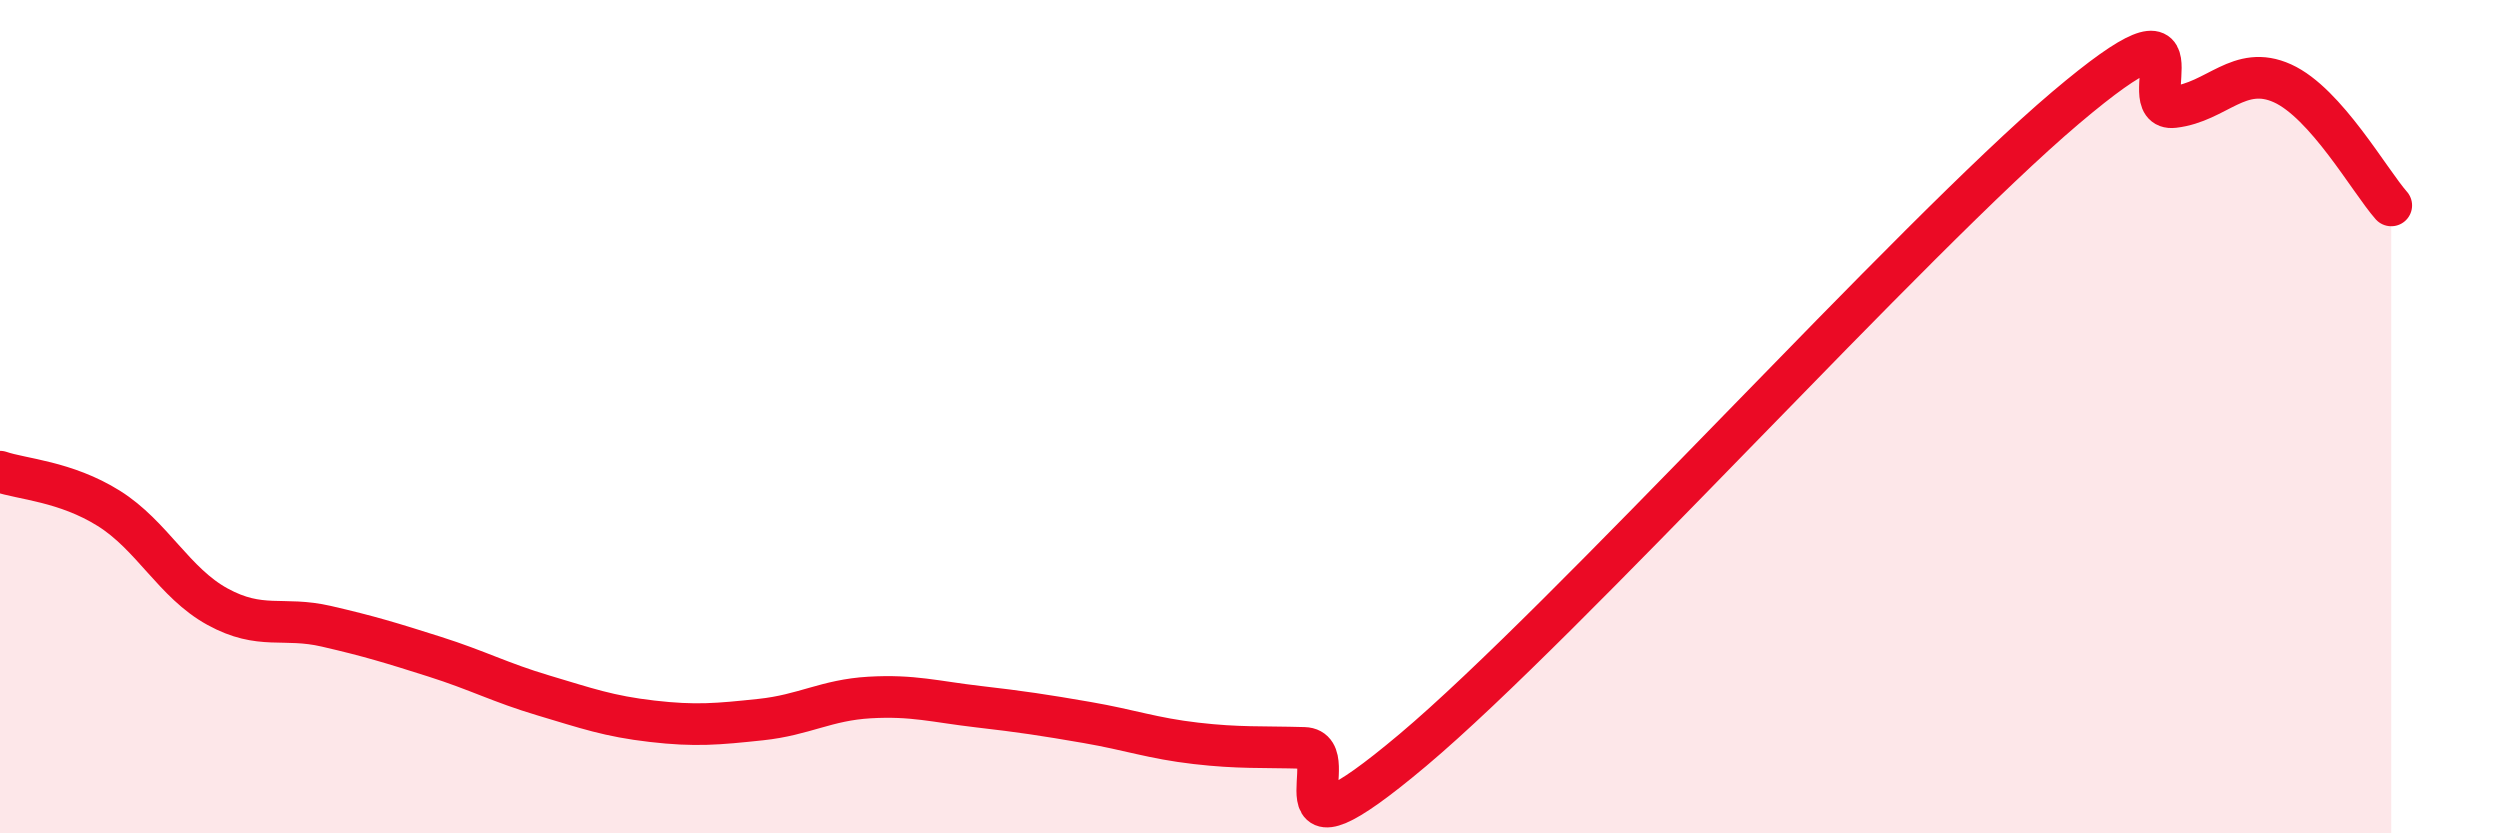
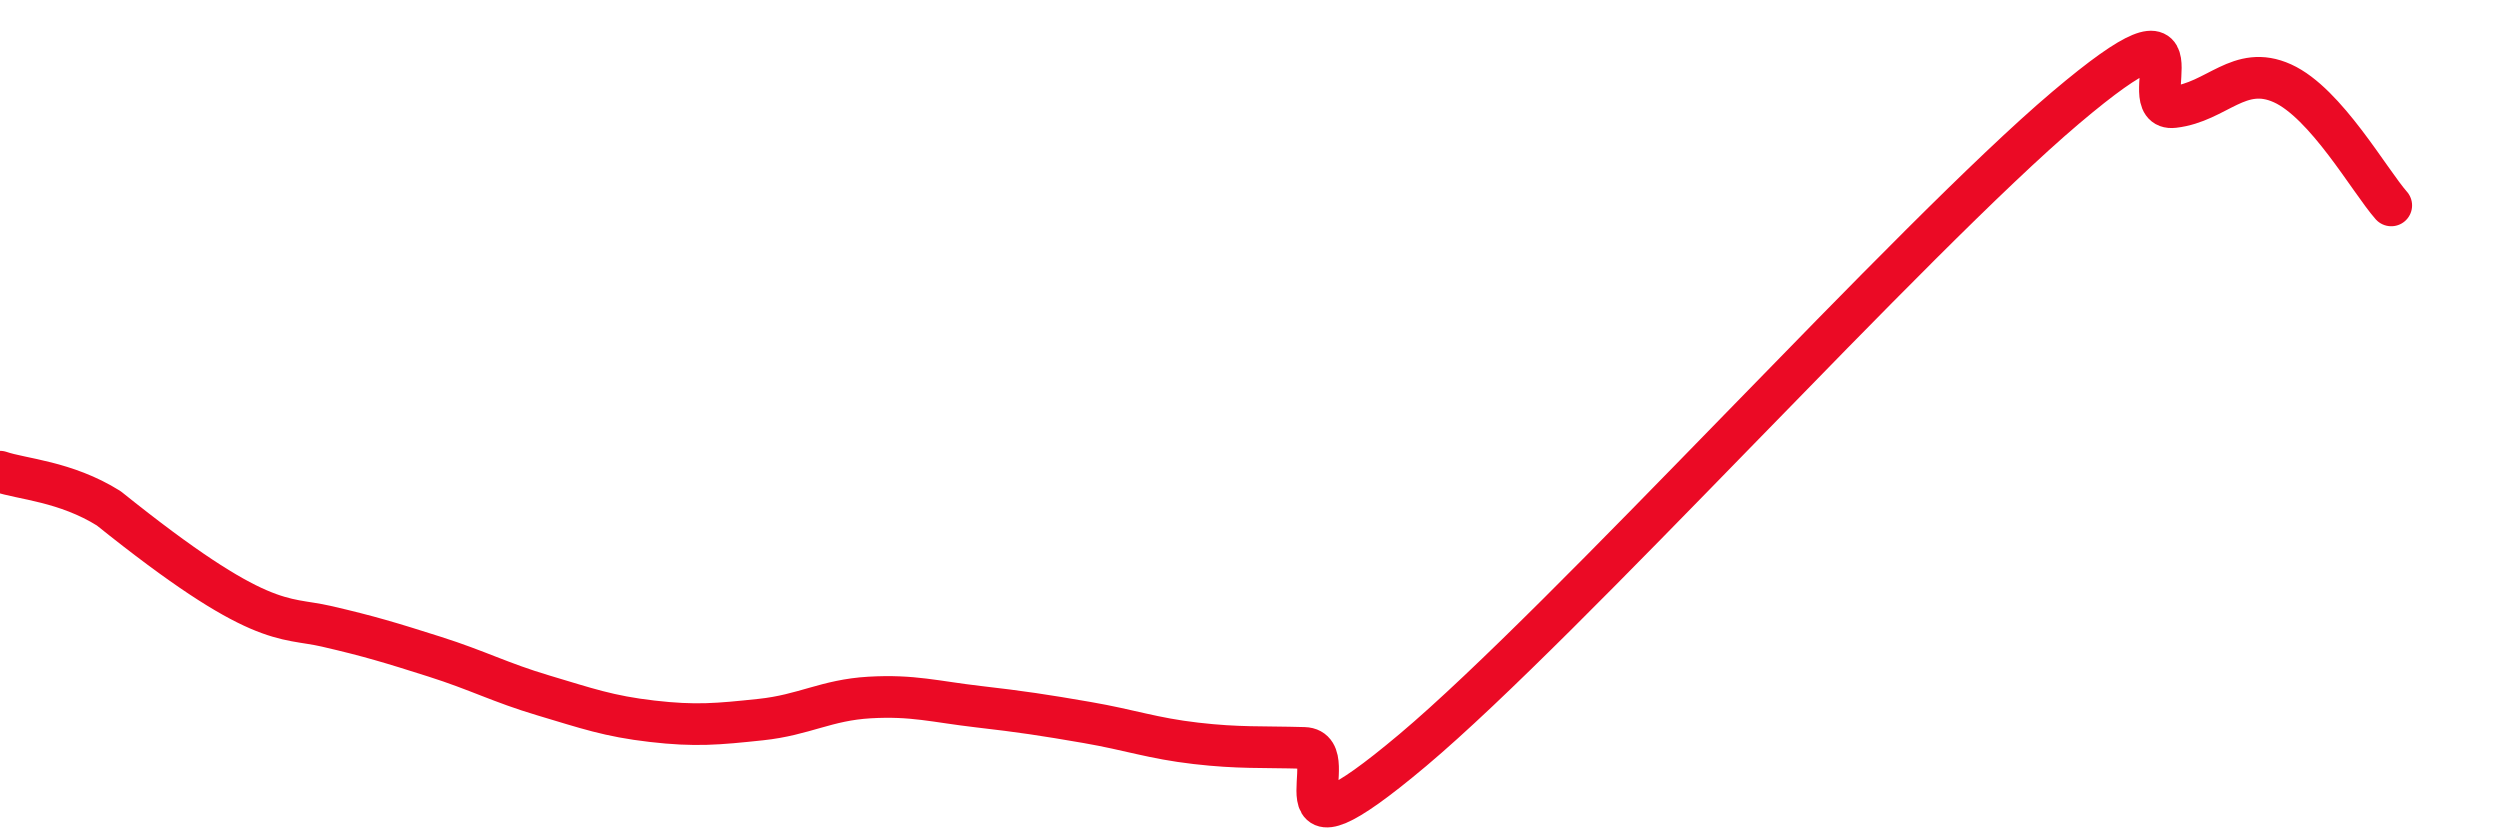
<svg xmlns="http://www.w3.org/2000/svg" width="60" height="20" viewBox="0 0 60 20">
-   <path d="M 0,11.32 C 0.52,11.5 1.57,11.55 2.61,12.2 C 3.65,12.85 4.18,13.99 5.22,14.56 C 6.26,15.13 6.79,14.79 7.83,15.03 C 8.87,15.27 9.39,15.43 10.43,15.76 C 11.47,16.09 12,16.38 13.04,16.69 C 14.08,17 14.61,17.19 15.65,17.31 C 16.69,17.43 17.22,17.38 18.26,17.27 C 19.3,17.16 19.83,16.8 20.87,16.74 C 21.91,16.68 22.44,16.84 23.48,16.96 C 24.52,17.08 25.05,17.16 26.09,17.34 C 27.13,17.52 27.66,17.72 28.7,17.84 C 29.74,17.96 30.26,17.92 31.3,17.95 C 32.34,17.98 30.26,21.07 33.91,18 C 37.56,14.93 45.92,5.68 49.57,2.59 C 53.22,-0.5 51.13,2.69 52.17,2.57 C 53.21,2.45 53.74,1.53 54.78,2 C 55.82,2.47 56.87,4.34 57.39,4.93L57.39 20L0 20Z" fill="#EB0A25" opacity="0.1" stroke-linecap="round" stroke-linejoin="round" />
-   <path d="M 0,11.32 C 0.52,11.5 1.57,11.55 2.61,12.2 C 3.65,12.85 4.18,13.99 5.22,14.56 C 6.26,15.13 6.79,14.79 7.83,15.03 C 8.87,15.27 9.39,15.43 10.43,15.76 C 11.47,16.09 12,16.38 13.04,16.69 C 14.08,17 14.61,17.19 15.65,17.31 C 16.69,17.43 17.22,17.38 18.26,17.27 C 19.3,17.16 19.83,16.8 20.87,16.74 C 21.91,16.68 22.44,16.84 23.48,16.96 C 24.52,17.08 25.05,17.16 26.09,17.34 C 27.13,17.52 27.66,17.72 28.7,17.84 C 29.74,17.96 30.26,17.92 31.3,17.95 C 32.34,17.98 30.26,21.07 33.91,18 C 37.56,14.93 45.92,5.68 49.57,2.59 C 53.22,-0.5 51.13,2.69 52.17,2.57 C 53.21,2.45 53.74,1.53 54.78,2 C 55.82,2.47 56.87,4.34 57.39,4.93" stroke="#EB0A25" stroke-width="1" fill="none" stroke-linecap="round" stroke-linejoin="round" />
+   <path d="M 0,11.32 C 0.52,11.5 1.57,11.55 2.61,12.2 C 6.26,15.13 6.79,14.79 7.83,15.03 C 8.87,15.27 9.39,15.43 10.43,15.76 C 11.47,16.09 12,16.38 13.04,16.69 C 14.08,17 14.61,17.19 15.65,17.31 C 16.69,17.43 17.22,17.38 18.26,17.27 C 19.3,17.16 19.83,16.8 20.87,16.74 C 21.91,16.68 22.44,16.84 23.48,16.96 C 24.52,17.08 25.05,17.16 26.09,17.34 C 27.13,17.52 27.66,17.72 28.7,17.84 C 29.74,17.96 30.26,17.92 31.3,17.95 C 32.34,17.98 30.26,21.07 33.91,18 C 37.56,14.93 45.92,5.68 49.57,2.59 C 53.22,-0.5 51.13,2.69 52.17,2.57 C 53.21,2.45 53.74,1.53 54.78,2 C 55.82,2.47 56.87,4.34 57.39,4.93" stroke="#EB0A25" stroke-width="1" fill="none" stroke-linecap="round" stroke-linejoin="round" />
</svg>